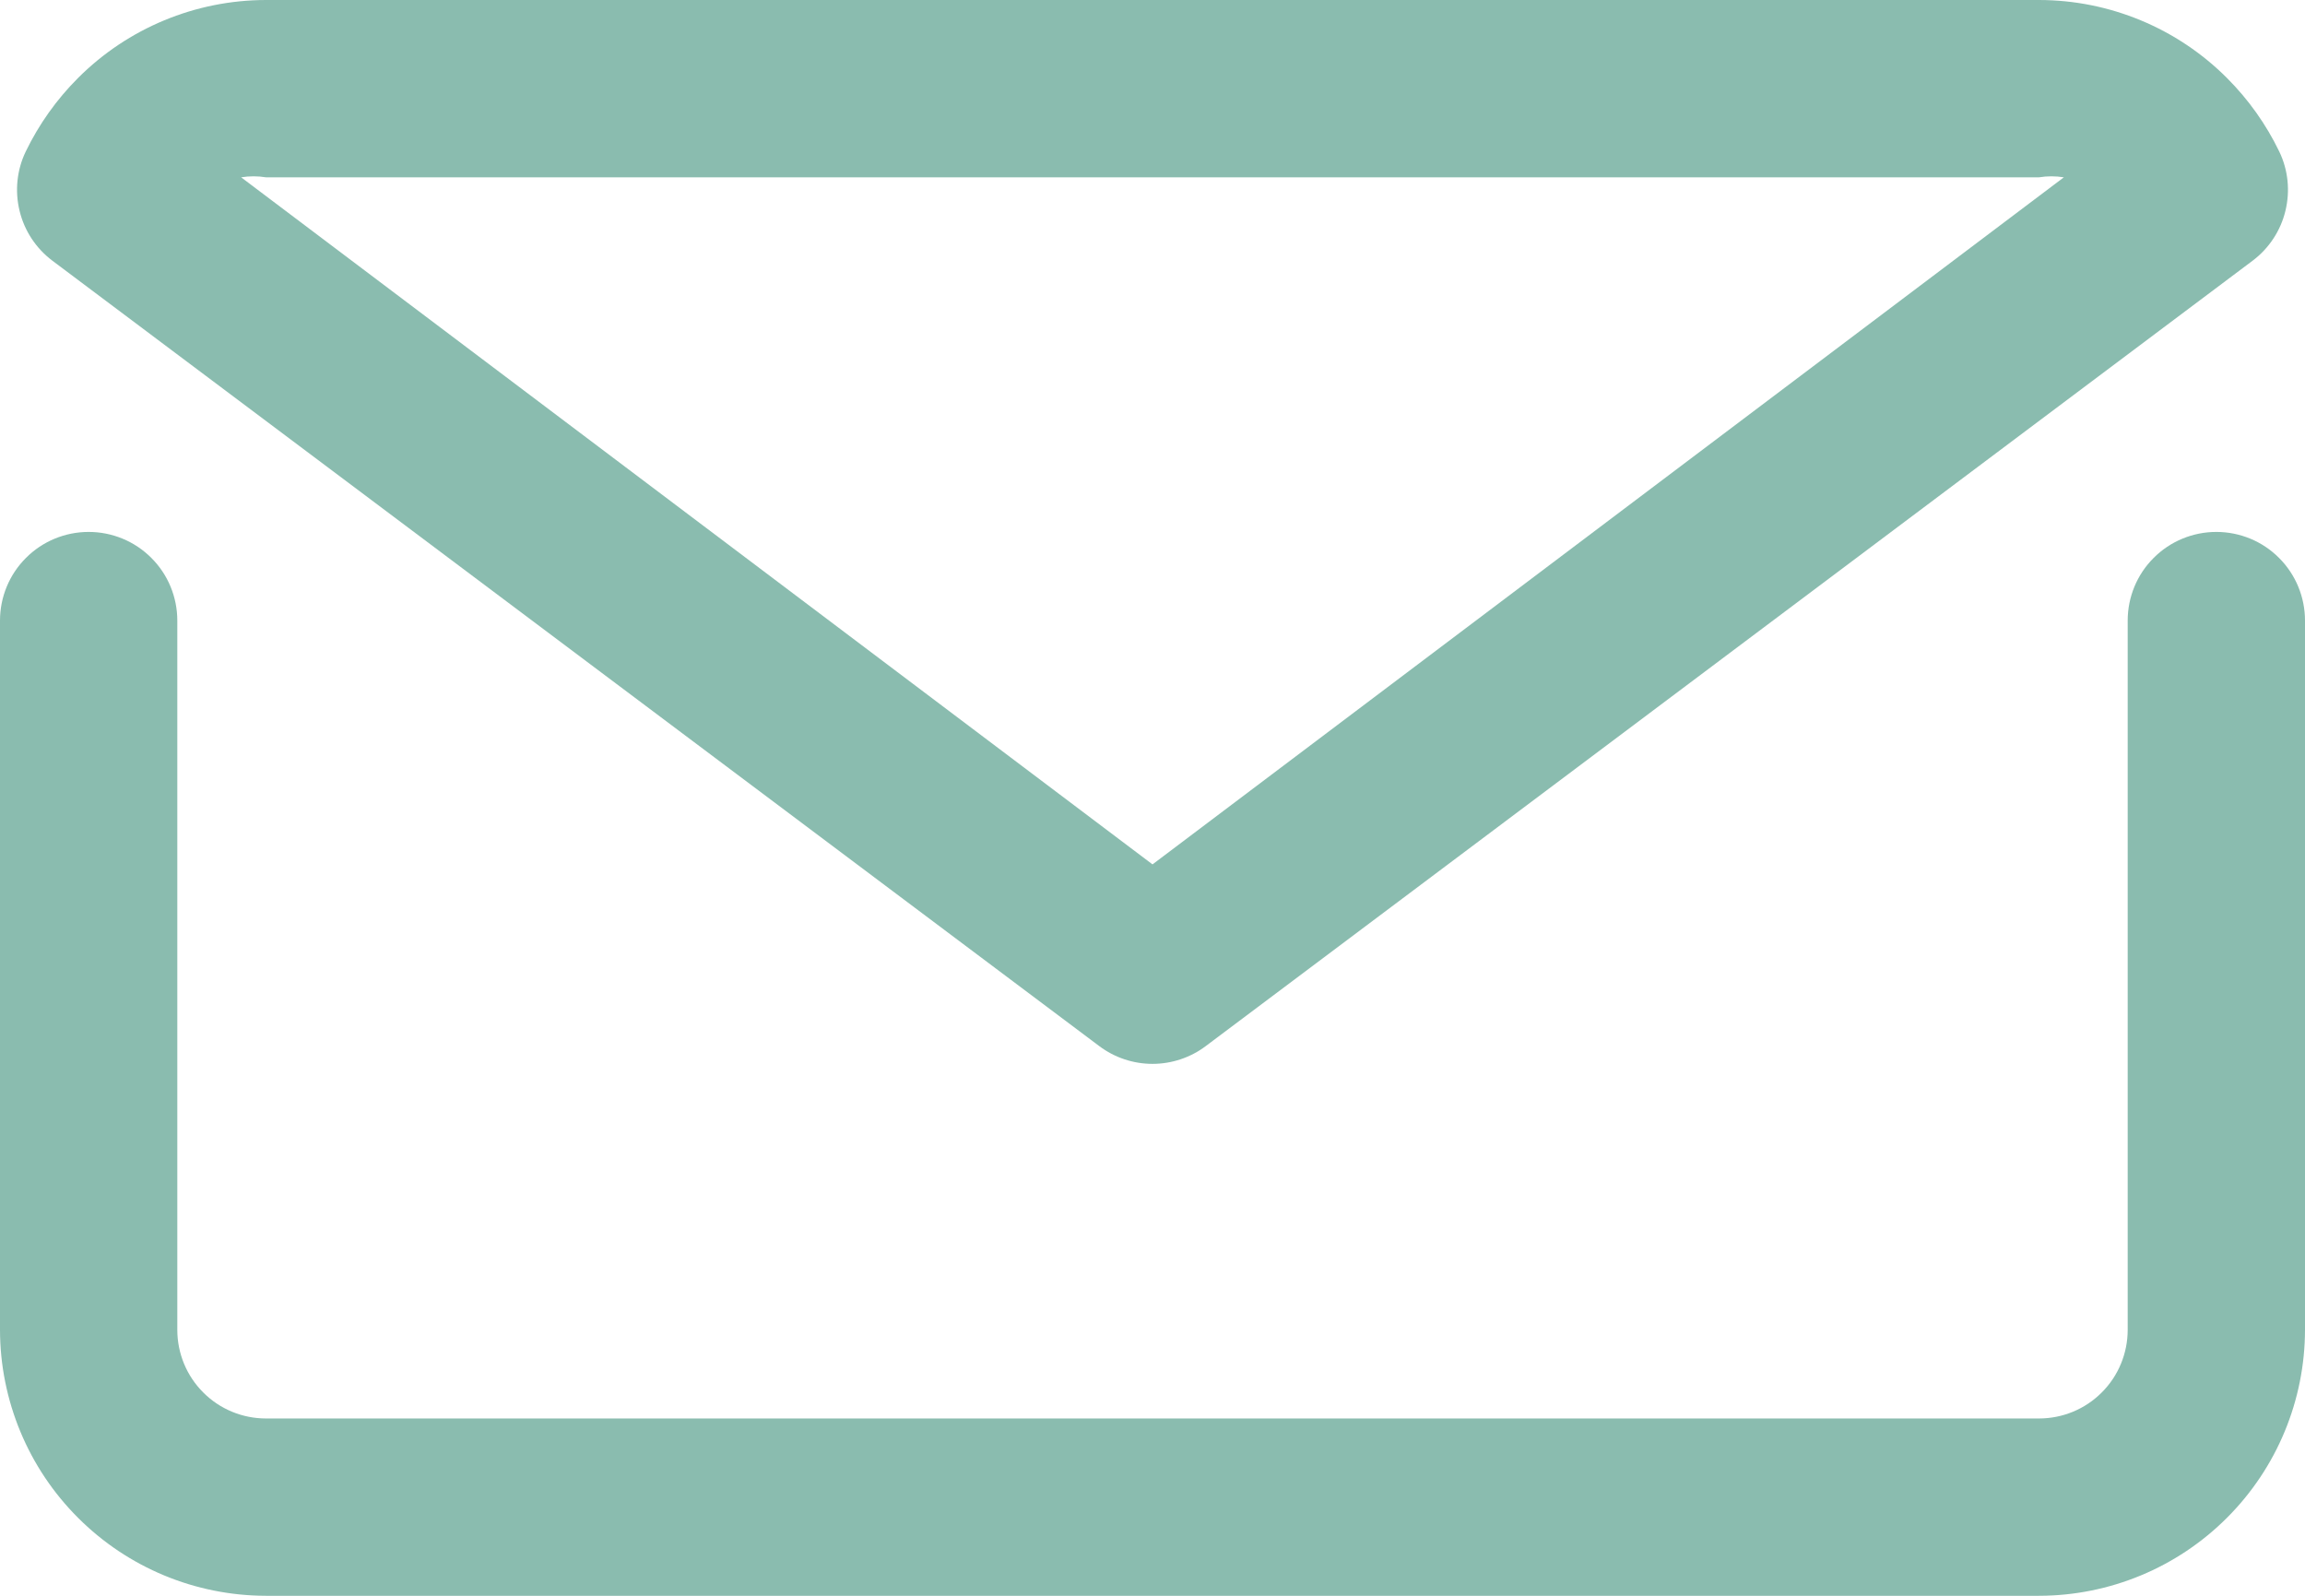
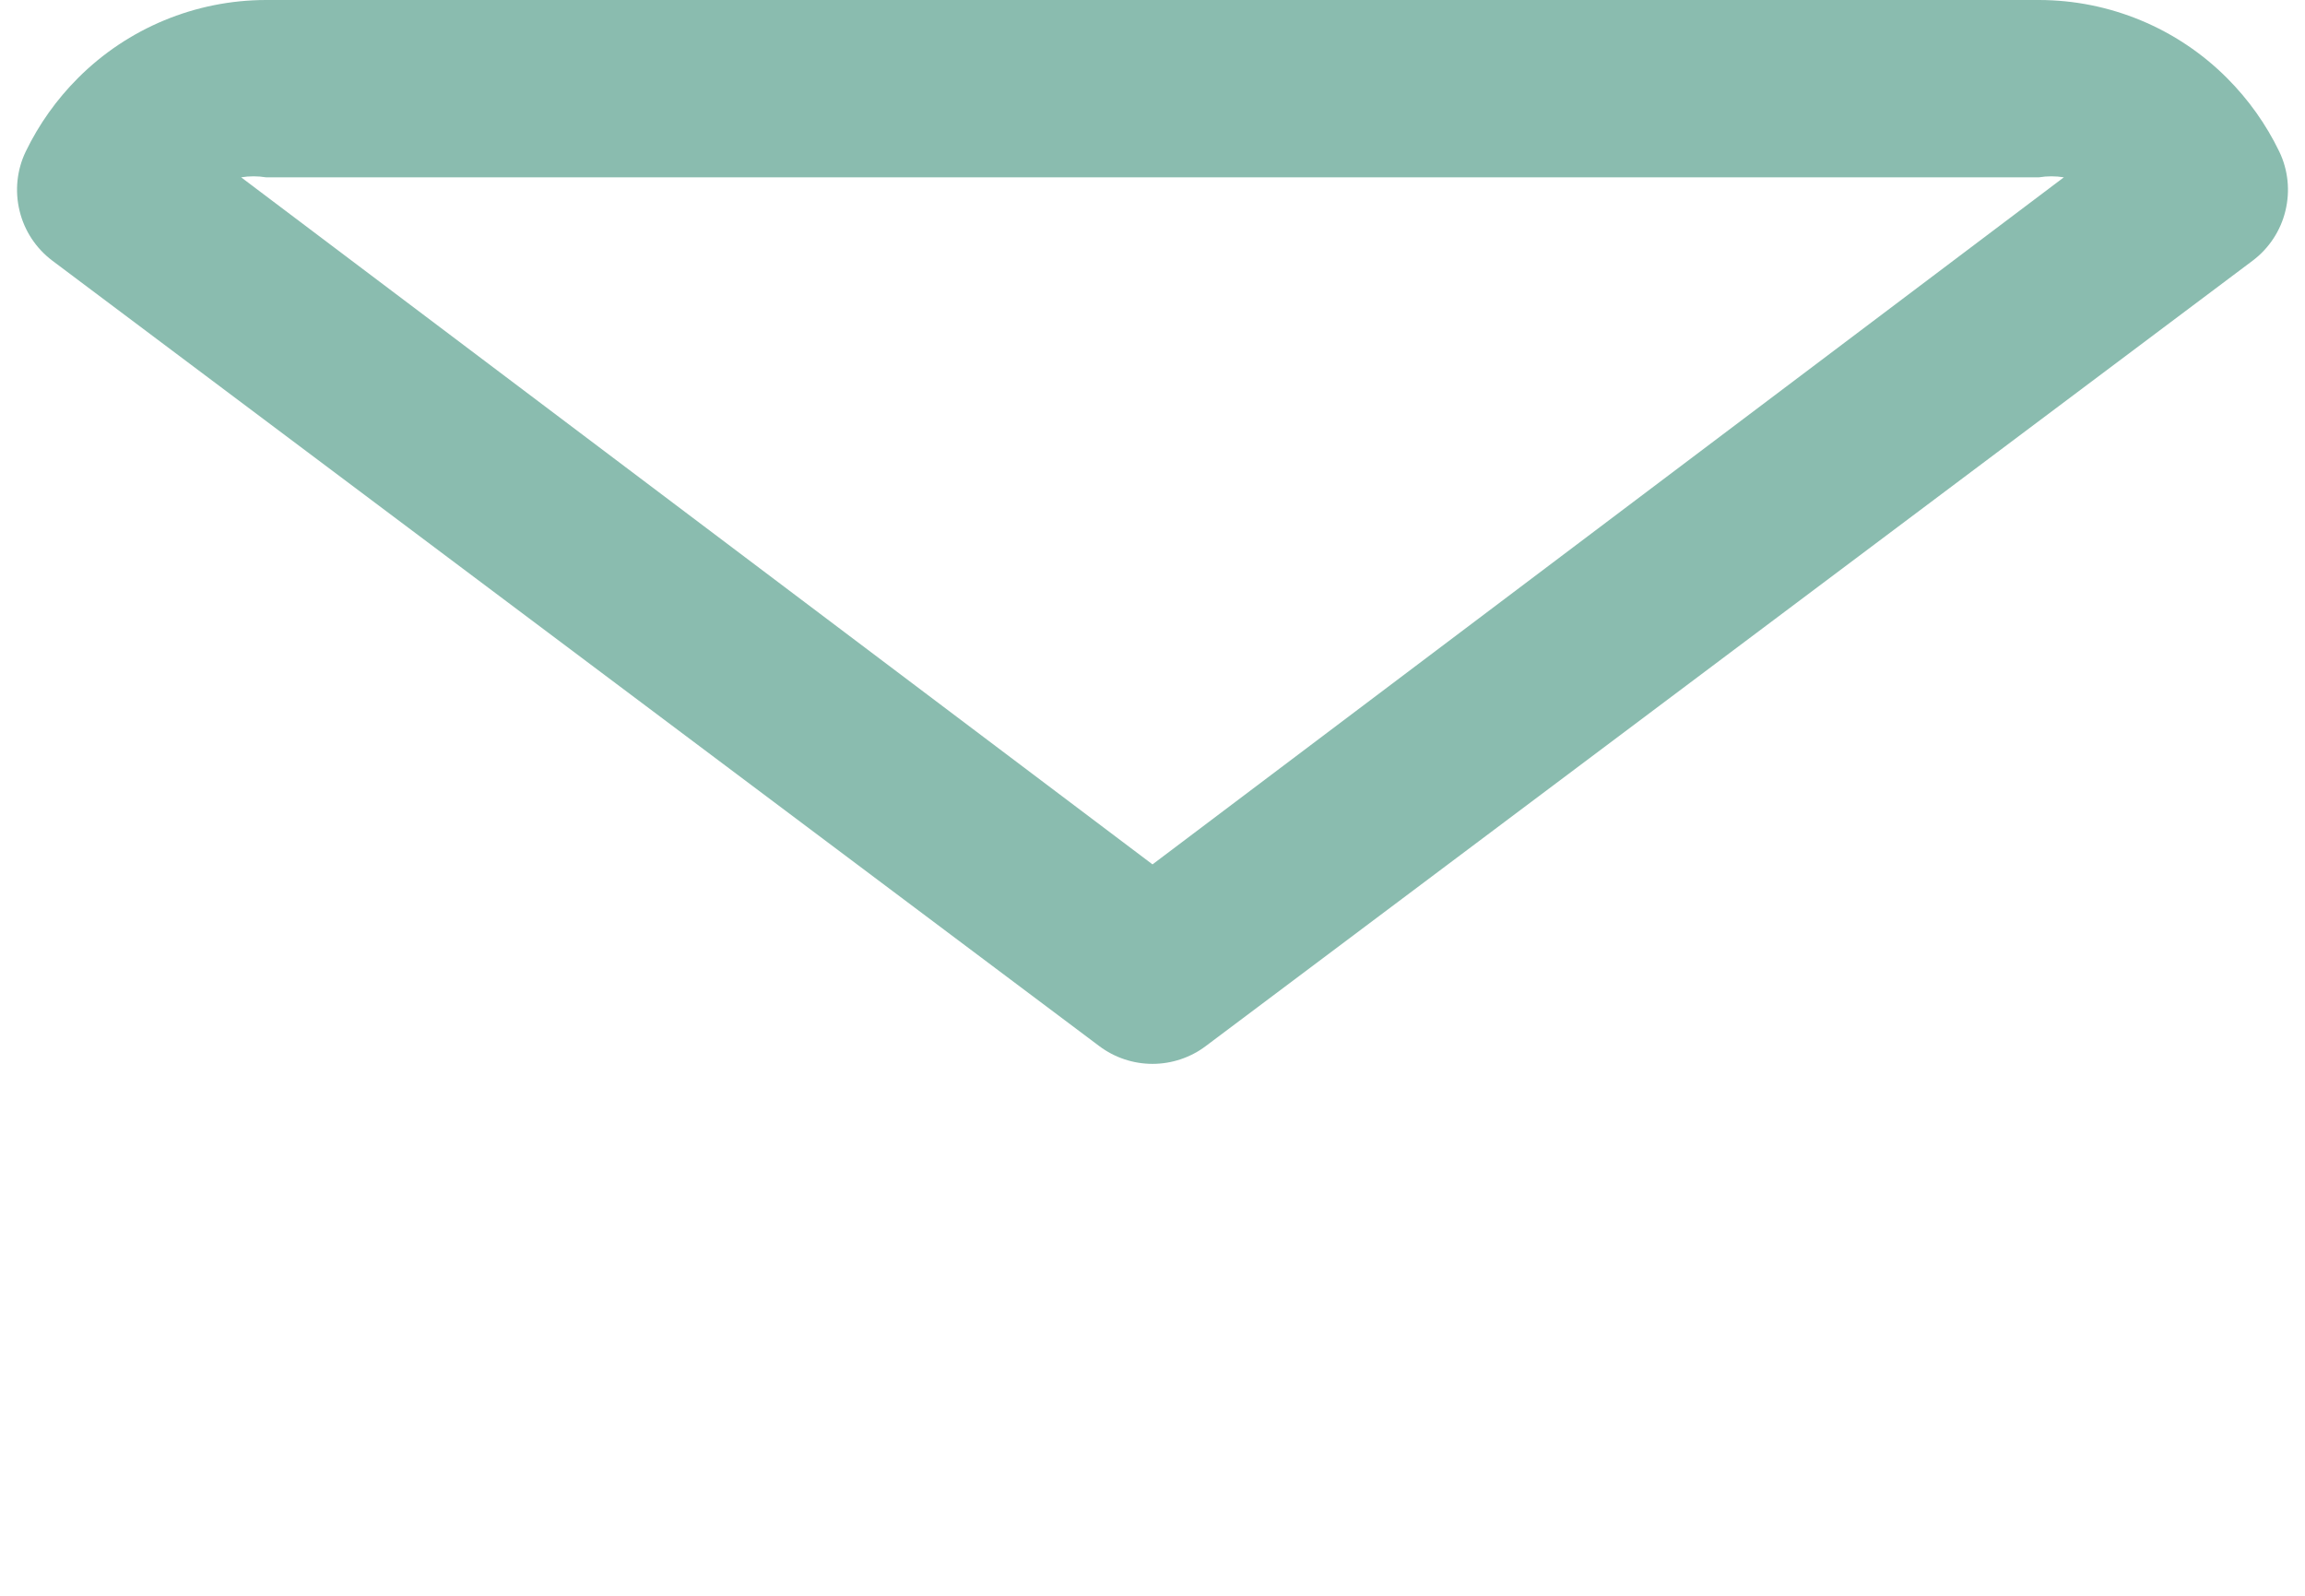
<svg xmlns="http://www.w3.org/2000/svg" width="26" height="18" viewBox="0 0 26 18" fill="none">
-   <path d="M25 6C24.735 6 24.48 6.105 24.293 6.293C24.105 6.48 24 6.735 24 7V15C24 15.265 23.895 15.52 23.707 15.707C23.52 15.895 23.265 16 23 16H3C2.735 16 2.48 15.895 2.293 15.707C2.105 15.52 2 15.265 2 15V7C2 6.735 1.895 6.48 1.707 6.293C1.52 6.105 1.265 6 1 6C0.735 6 0.48 6.105 0.293 6.293C0.105 6.48 0 6.735 0 7V15C0.001 15.795 0.317 16.558 0.88 17.12C1.442 17.683 2.205 17.999 3 18H23C23.795 17.999 24.558 17.683 25.12 17.12C25.683 16.558 25.999 15.795 26 15V7C26 6.735 25.895 6.48 25.707 6.293C25.52 6.105 25.265 6 25 6Z" fill="#8ABCAF" />
  <path d="M12.4 11.8C12.573 11.93 12.784 12 13 12C13.216 12 13.427 11.93 13.6 11.8L25.41 2.94C25.594 2.801 25.725 2.603 25.779 2.379C25.834 2.154 25.81 1.918 25.71 1.71C25.561 1.402 25.362 1.122 25.12 0.88C24.558 0.317 23.795 0.001 23 0H3C2.205 0.001 1.442 0.317 0.88 0.88C0.638 1.122 0.439 1.402 0.29 1.71C0.19 1.918 0.166 2.154 0.221 2.379C0.275 2.603 0.406 2.801 0.59 2.94L12.4 11.8ZM3 2H23C23.093 1.985 23.187 1.985 23.28 2L13 9.75L2.72 2C2.813 1.985 2.907 1.985 3 2Z" fill="#8ABCAF" />
</svg>